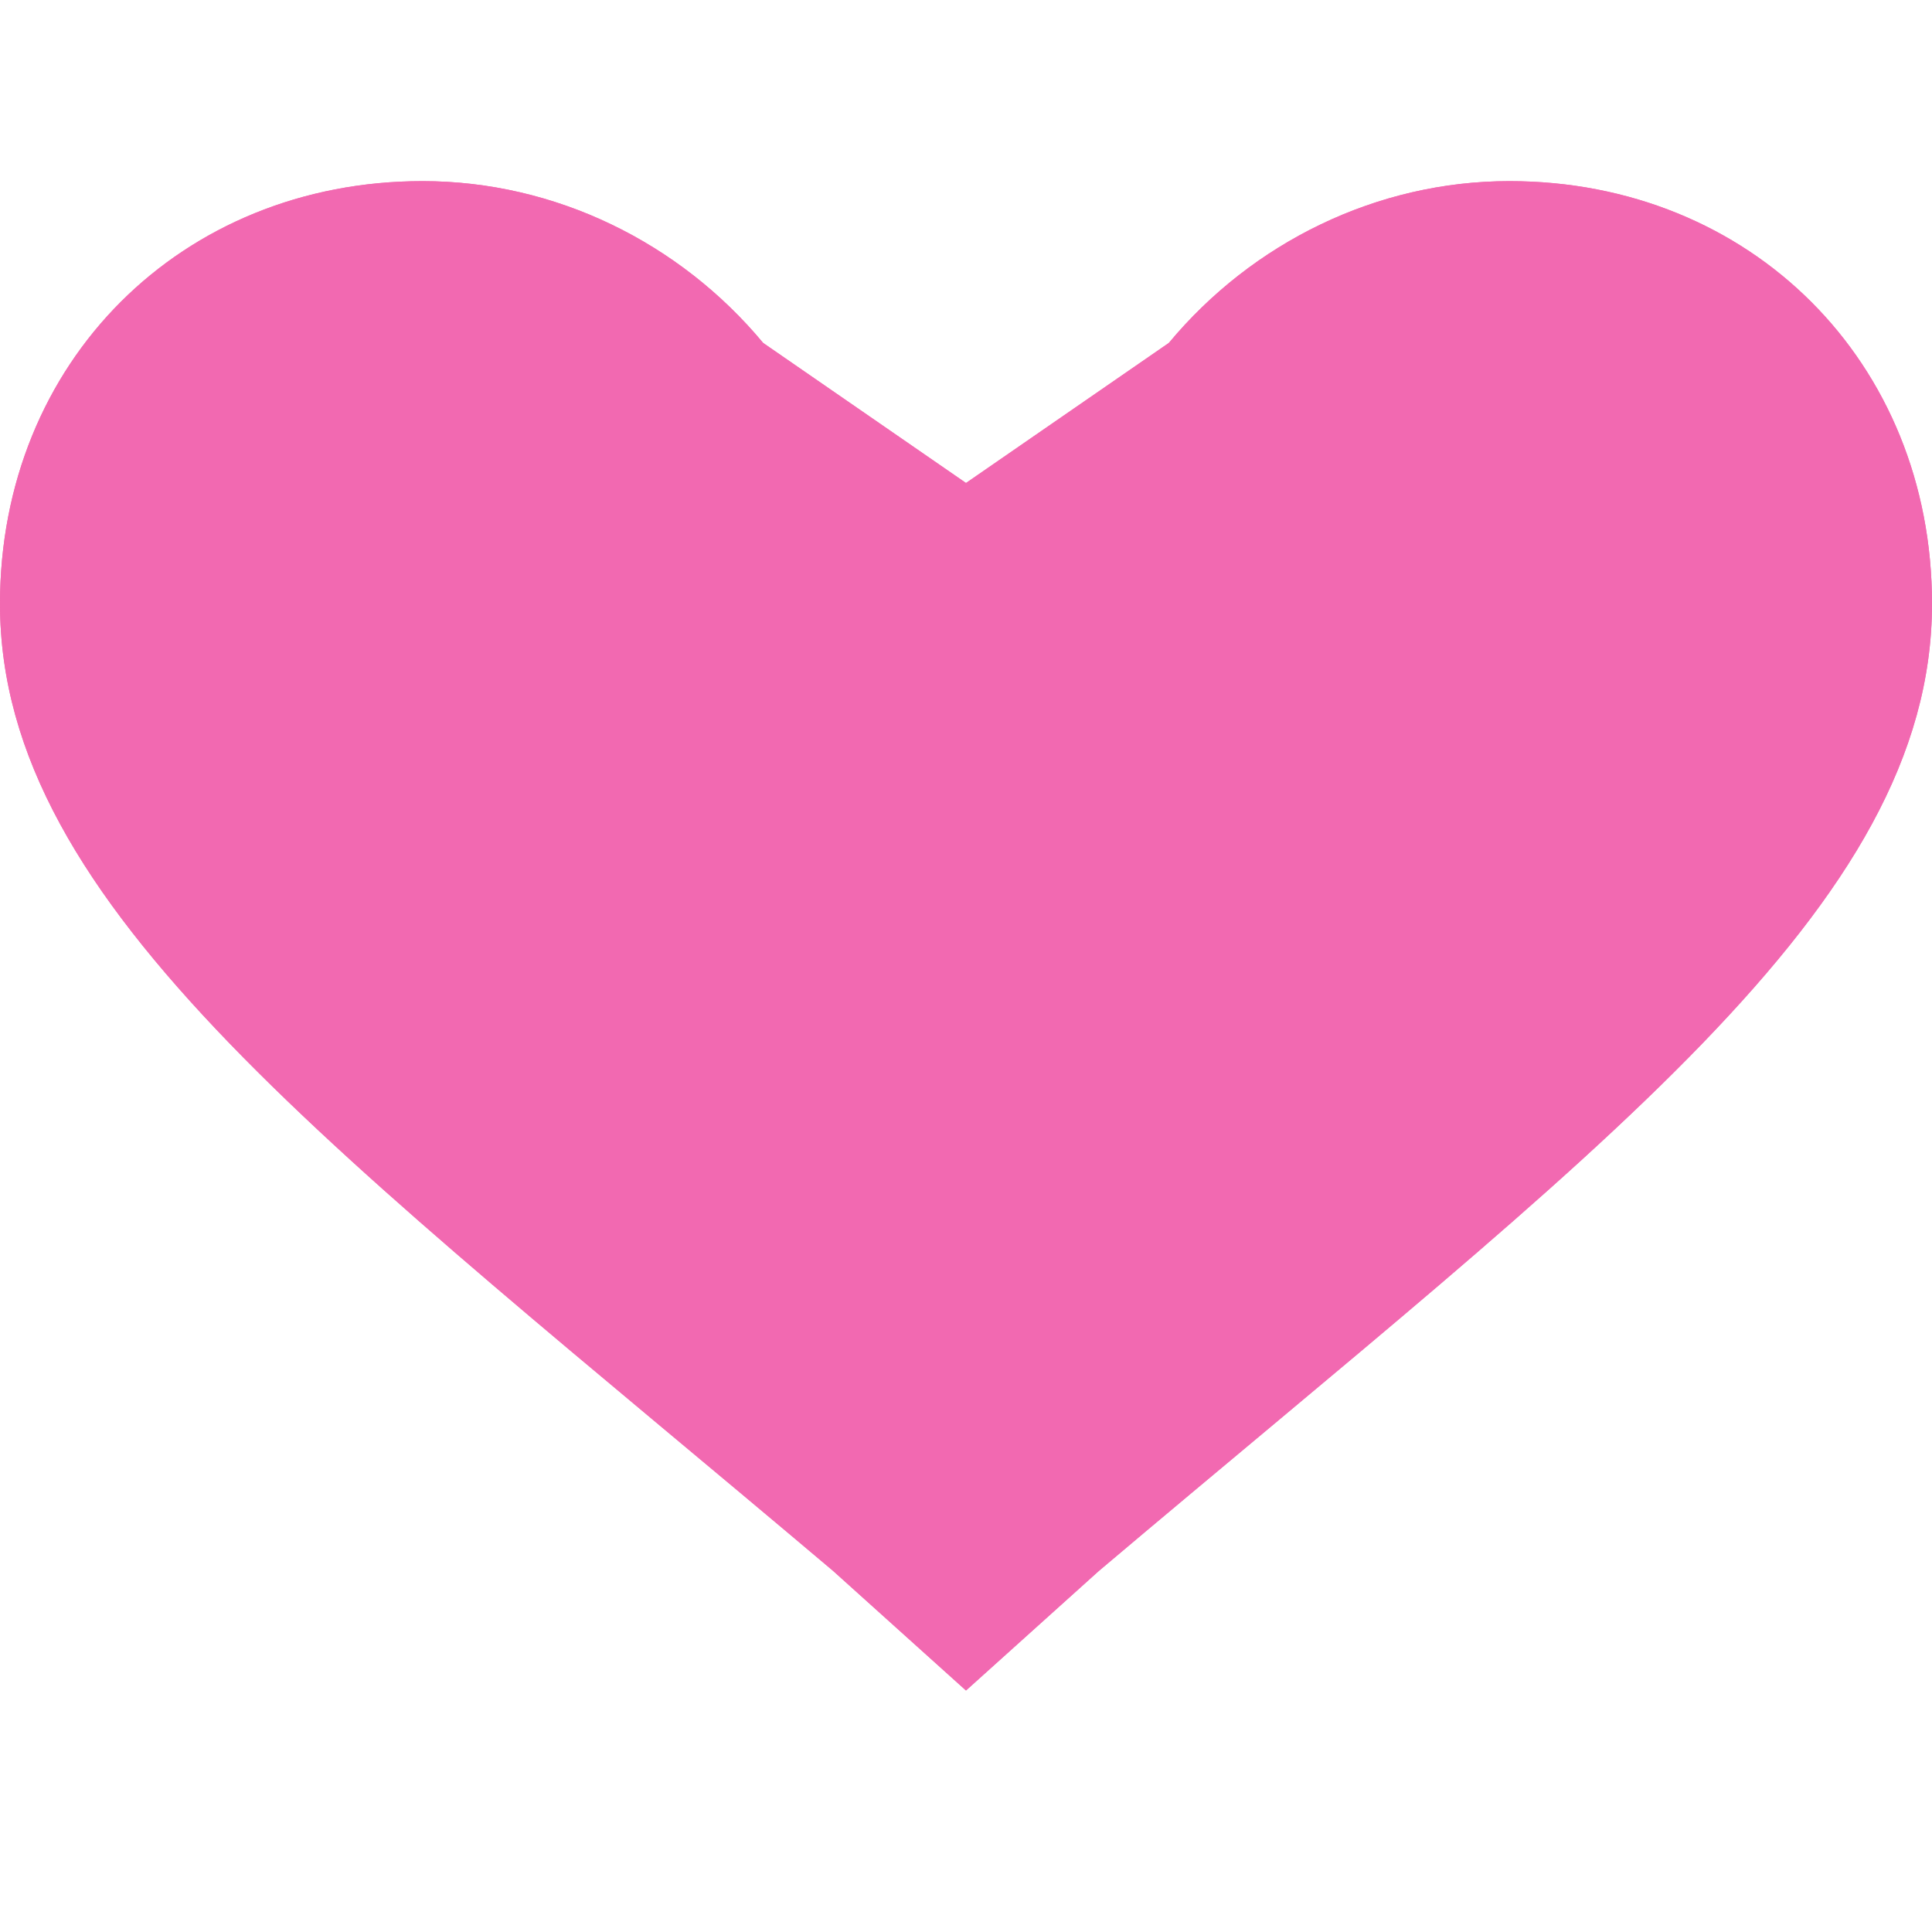
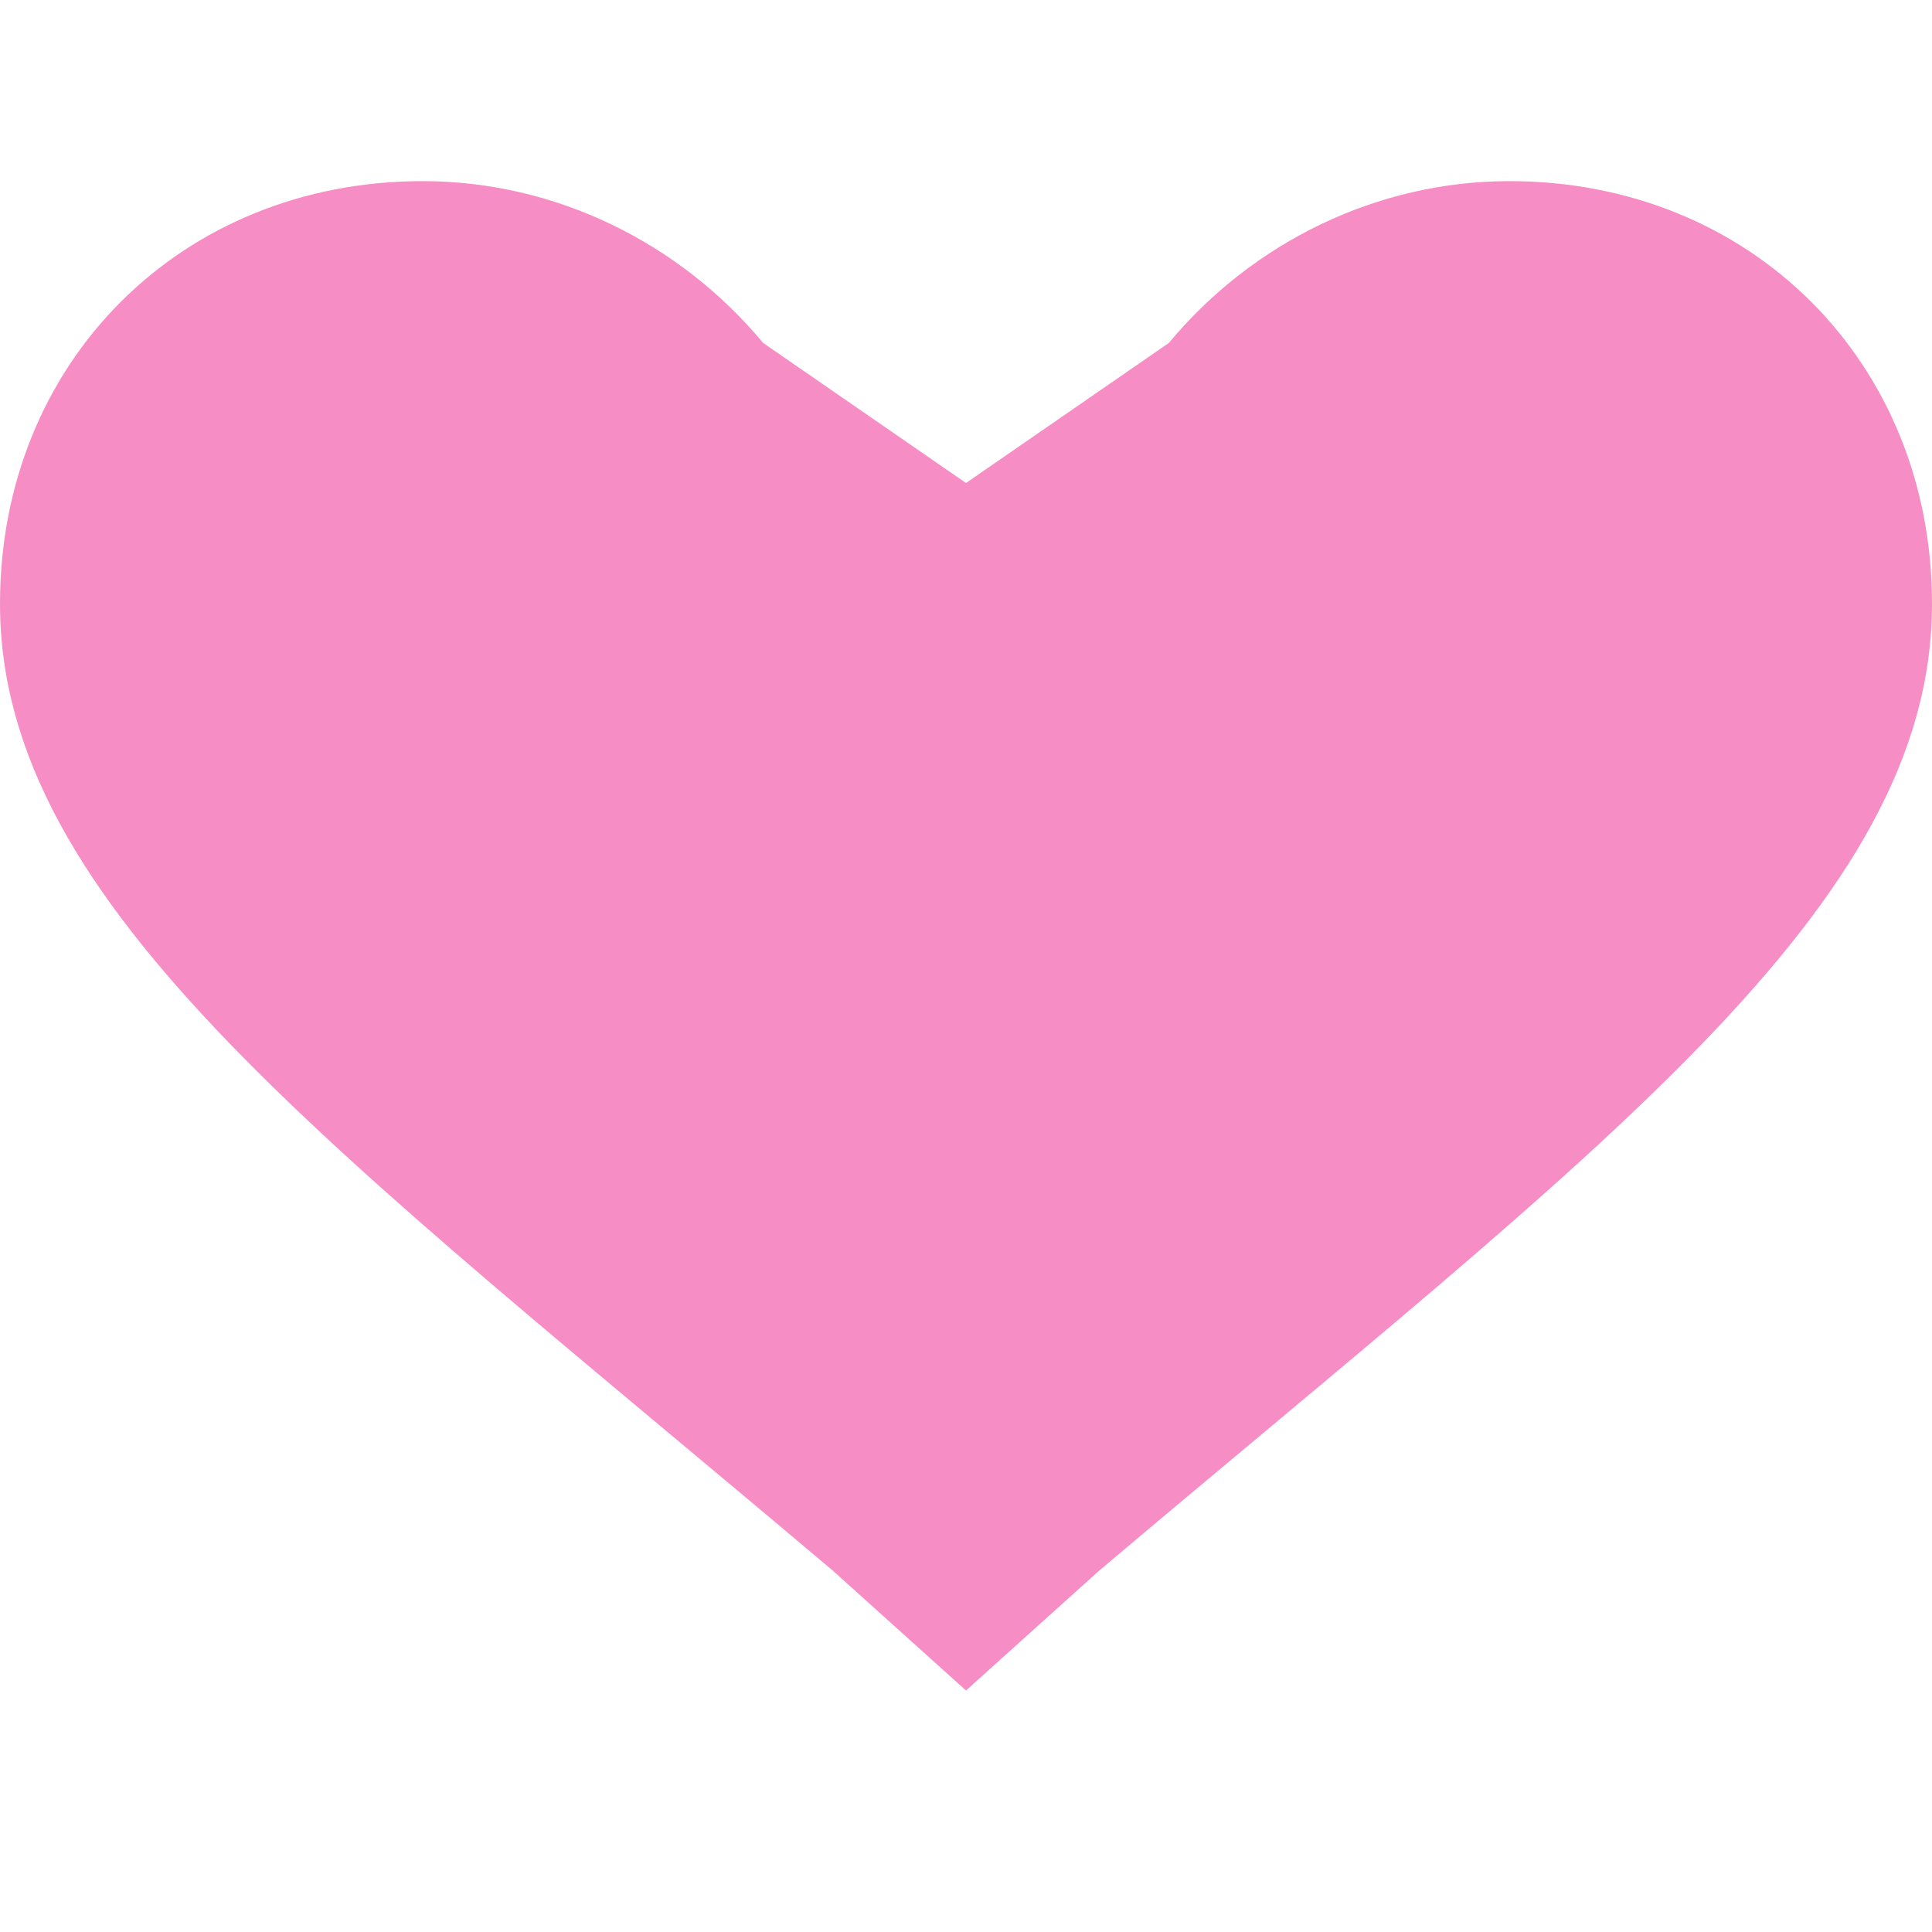
<svg xmlns="http://www.w3.org/2000/svg" width="512" height="512" fill="none" viewBox="0 0 512 512">
-   <path fill="#ec4899" d="M256 448L220.8 416.32C88.64 304.64 0 240.64 0 160 0 96 48 48 112 48c35.2 0 68.16 16.32 90.24 42.88L256 128l53.76-37.12C331.84 64.32 364.8 48 400 48c64 0 112 48 112 112 0 80.64-88.64 144.64-220.8 256.32L256 448z" />
  <path fill="#f472b6" d="M256 448L220.8 416.32C88.64 304.64 0 240.64 0 160 0 96 48 48 112 48c35.2 0 68.16 16.32 90.24 42.88L256 128l53.76-37.12C331.84 64.32 364.8 48 400 48c64 0 112 48 112 112 0 80.64-88.64 144.64-220.8 256.32L256 448z" opacity=".8" />
</svg>